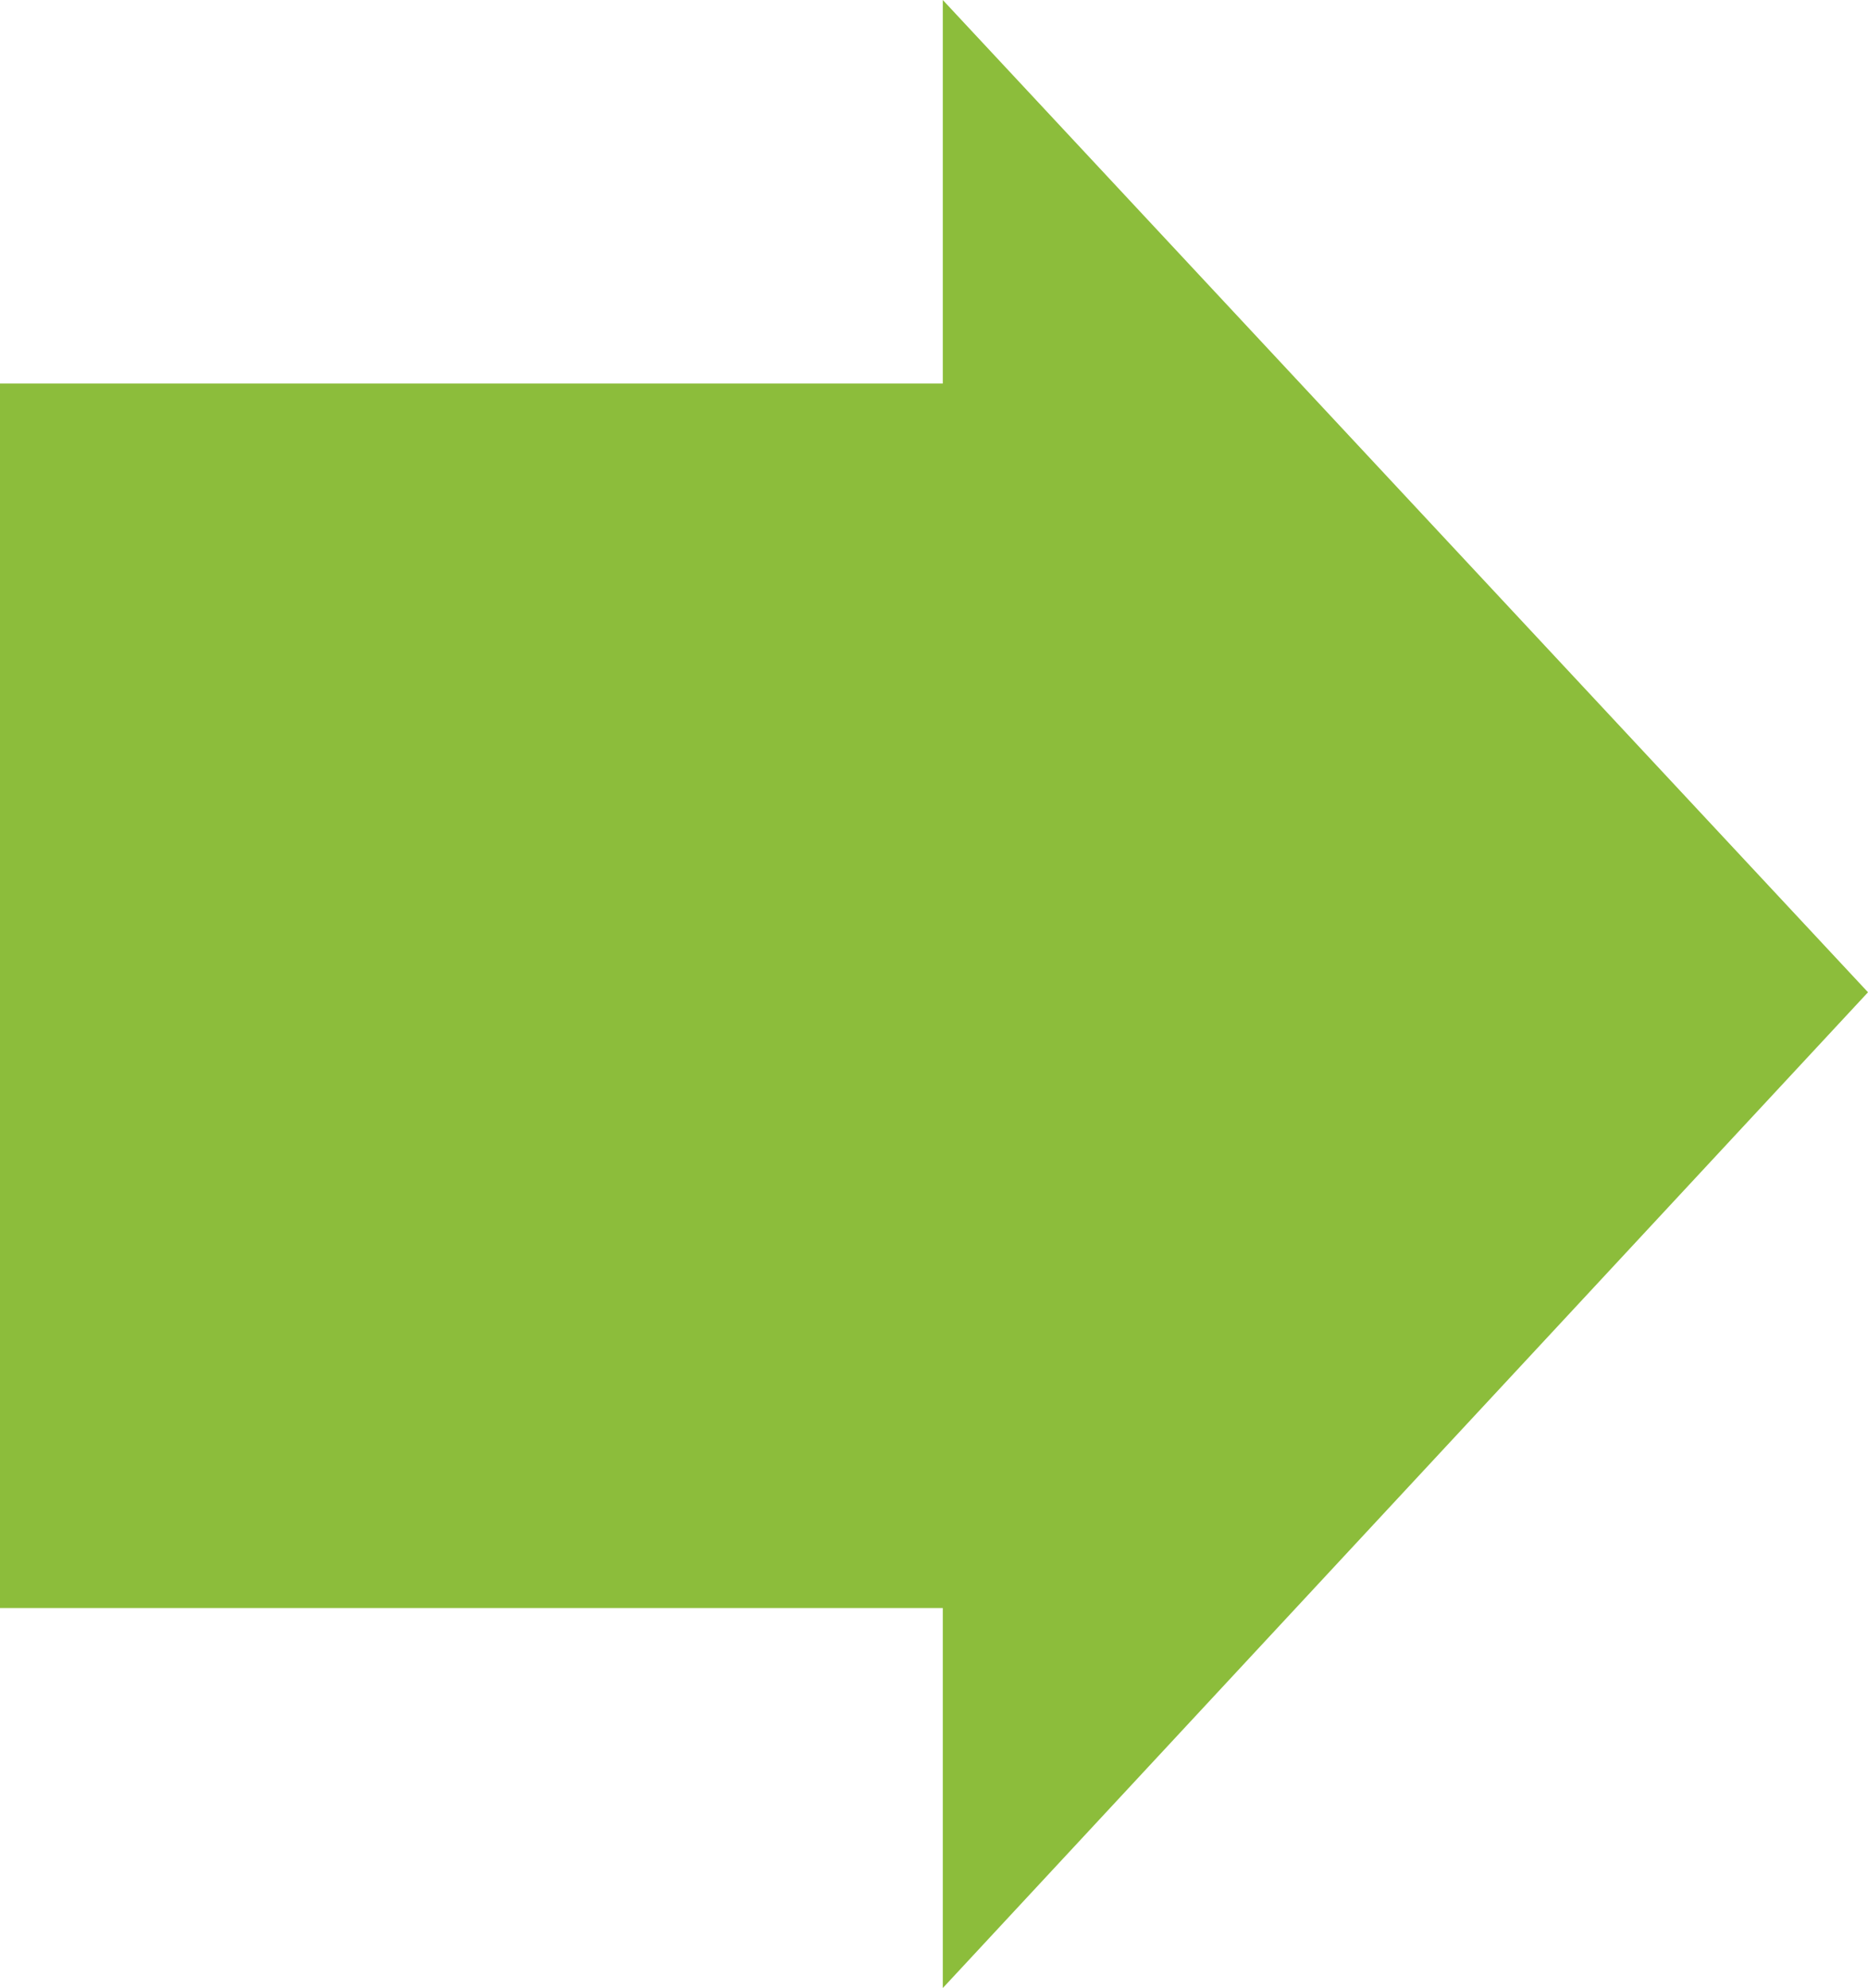
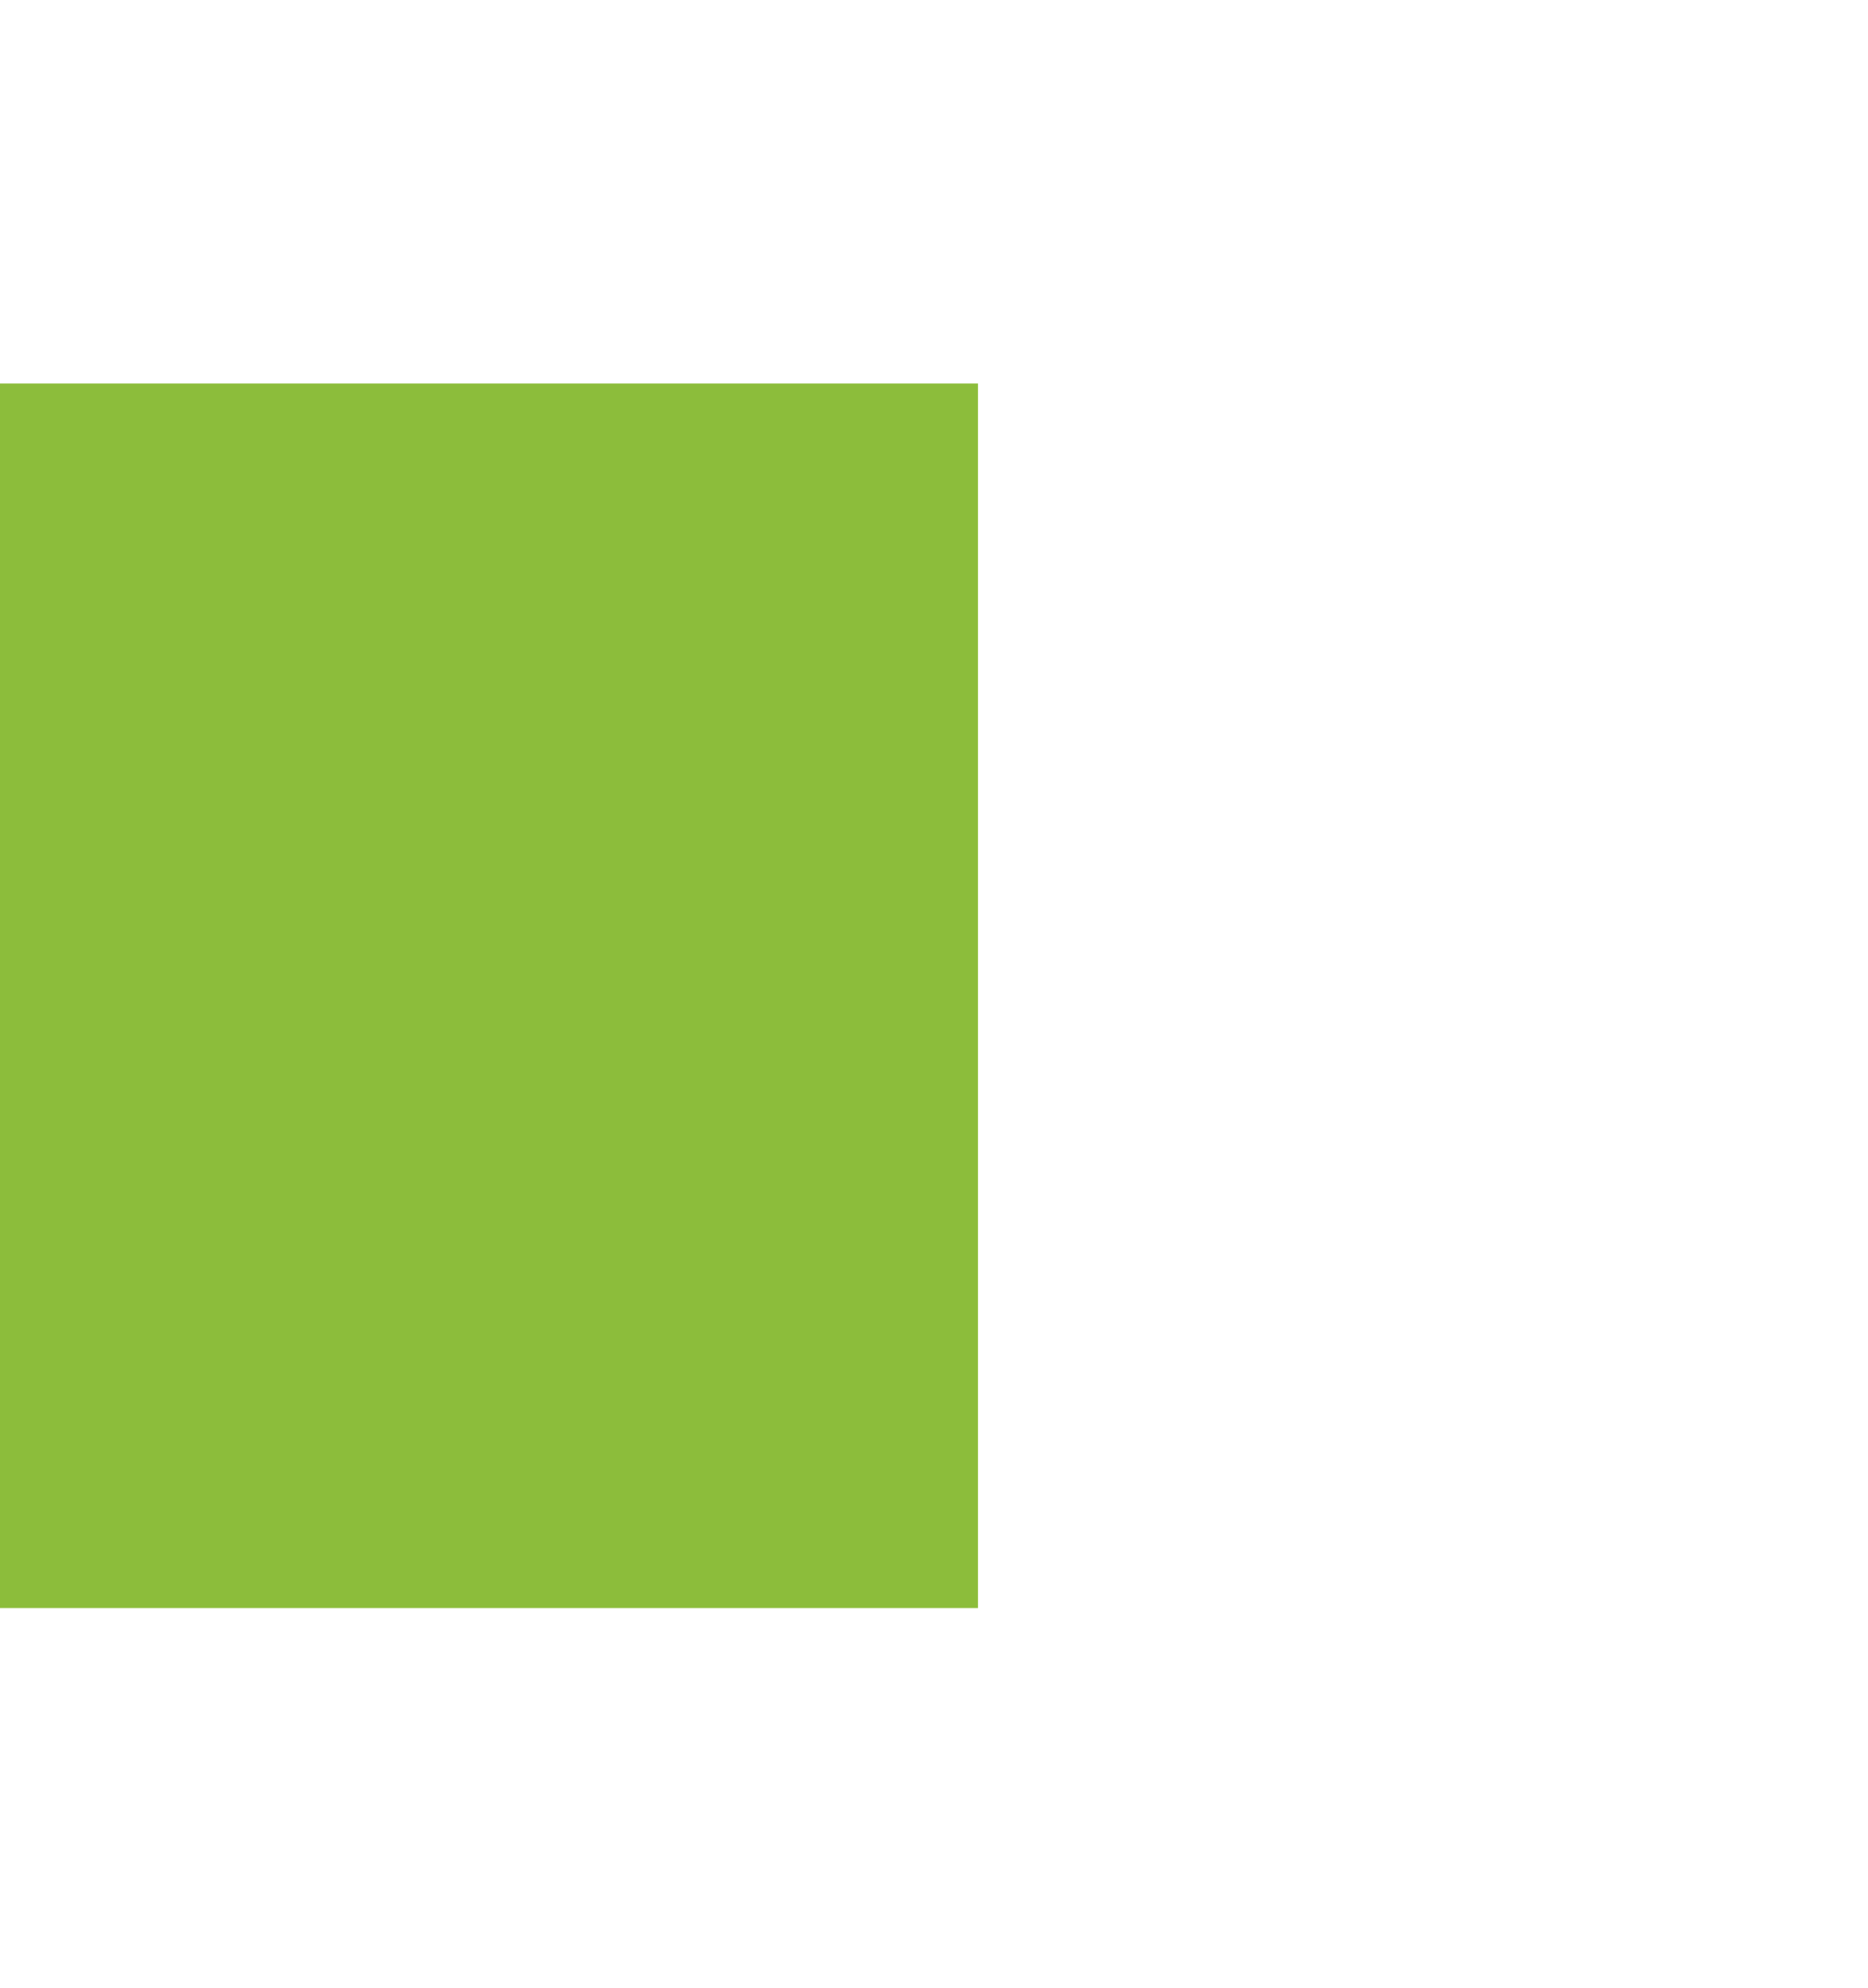
<svg xmlns="http://www.w3.org/2000/svg" version="1.1" id="Ebene_1" x="0px" y="0px" viewBox="0 0 53.1 56.5" style="enable-background:new 0 0 53.1 56.5;" xml:space="preserve">
  <style type="text/css">
	.st0{fill:#8CBD3B;}
</style>
  <rect y="10.9" class="st0" width="27.8" height="34.8" />
-   <polygon class="st0" points="53.1,28.2 26.8,56.5 26.8,0 " />
  <path class="st0" d="M36.6,25.9" />
</svg>